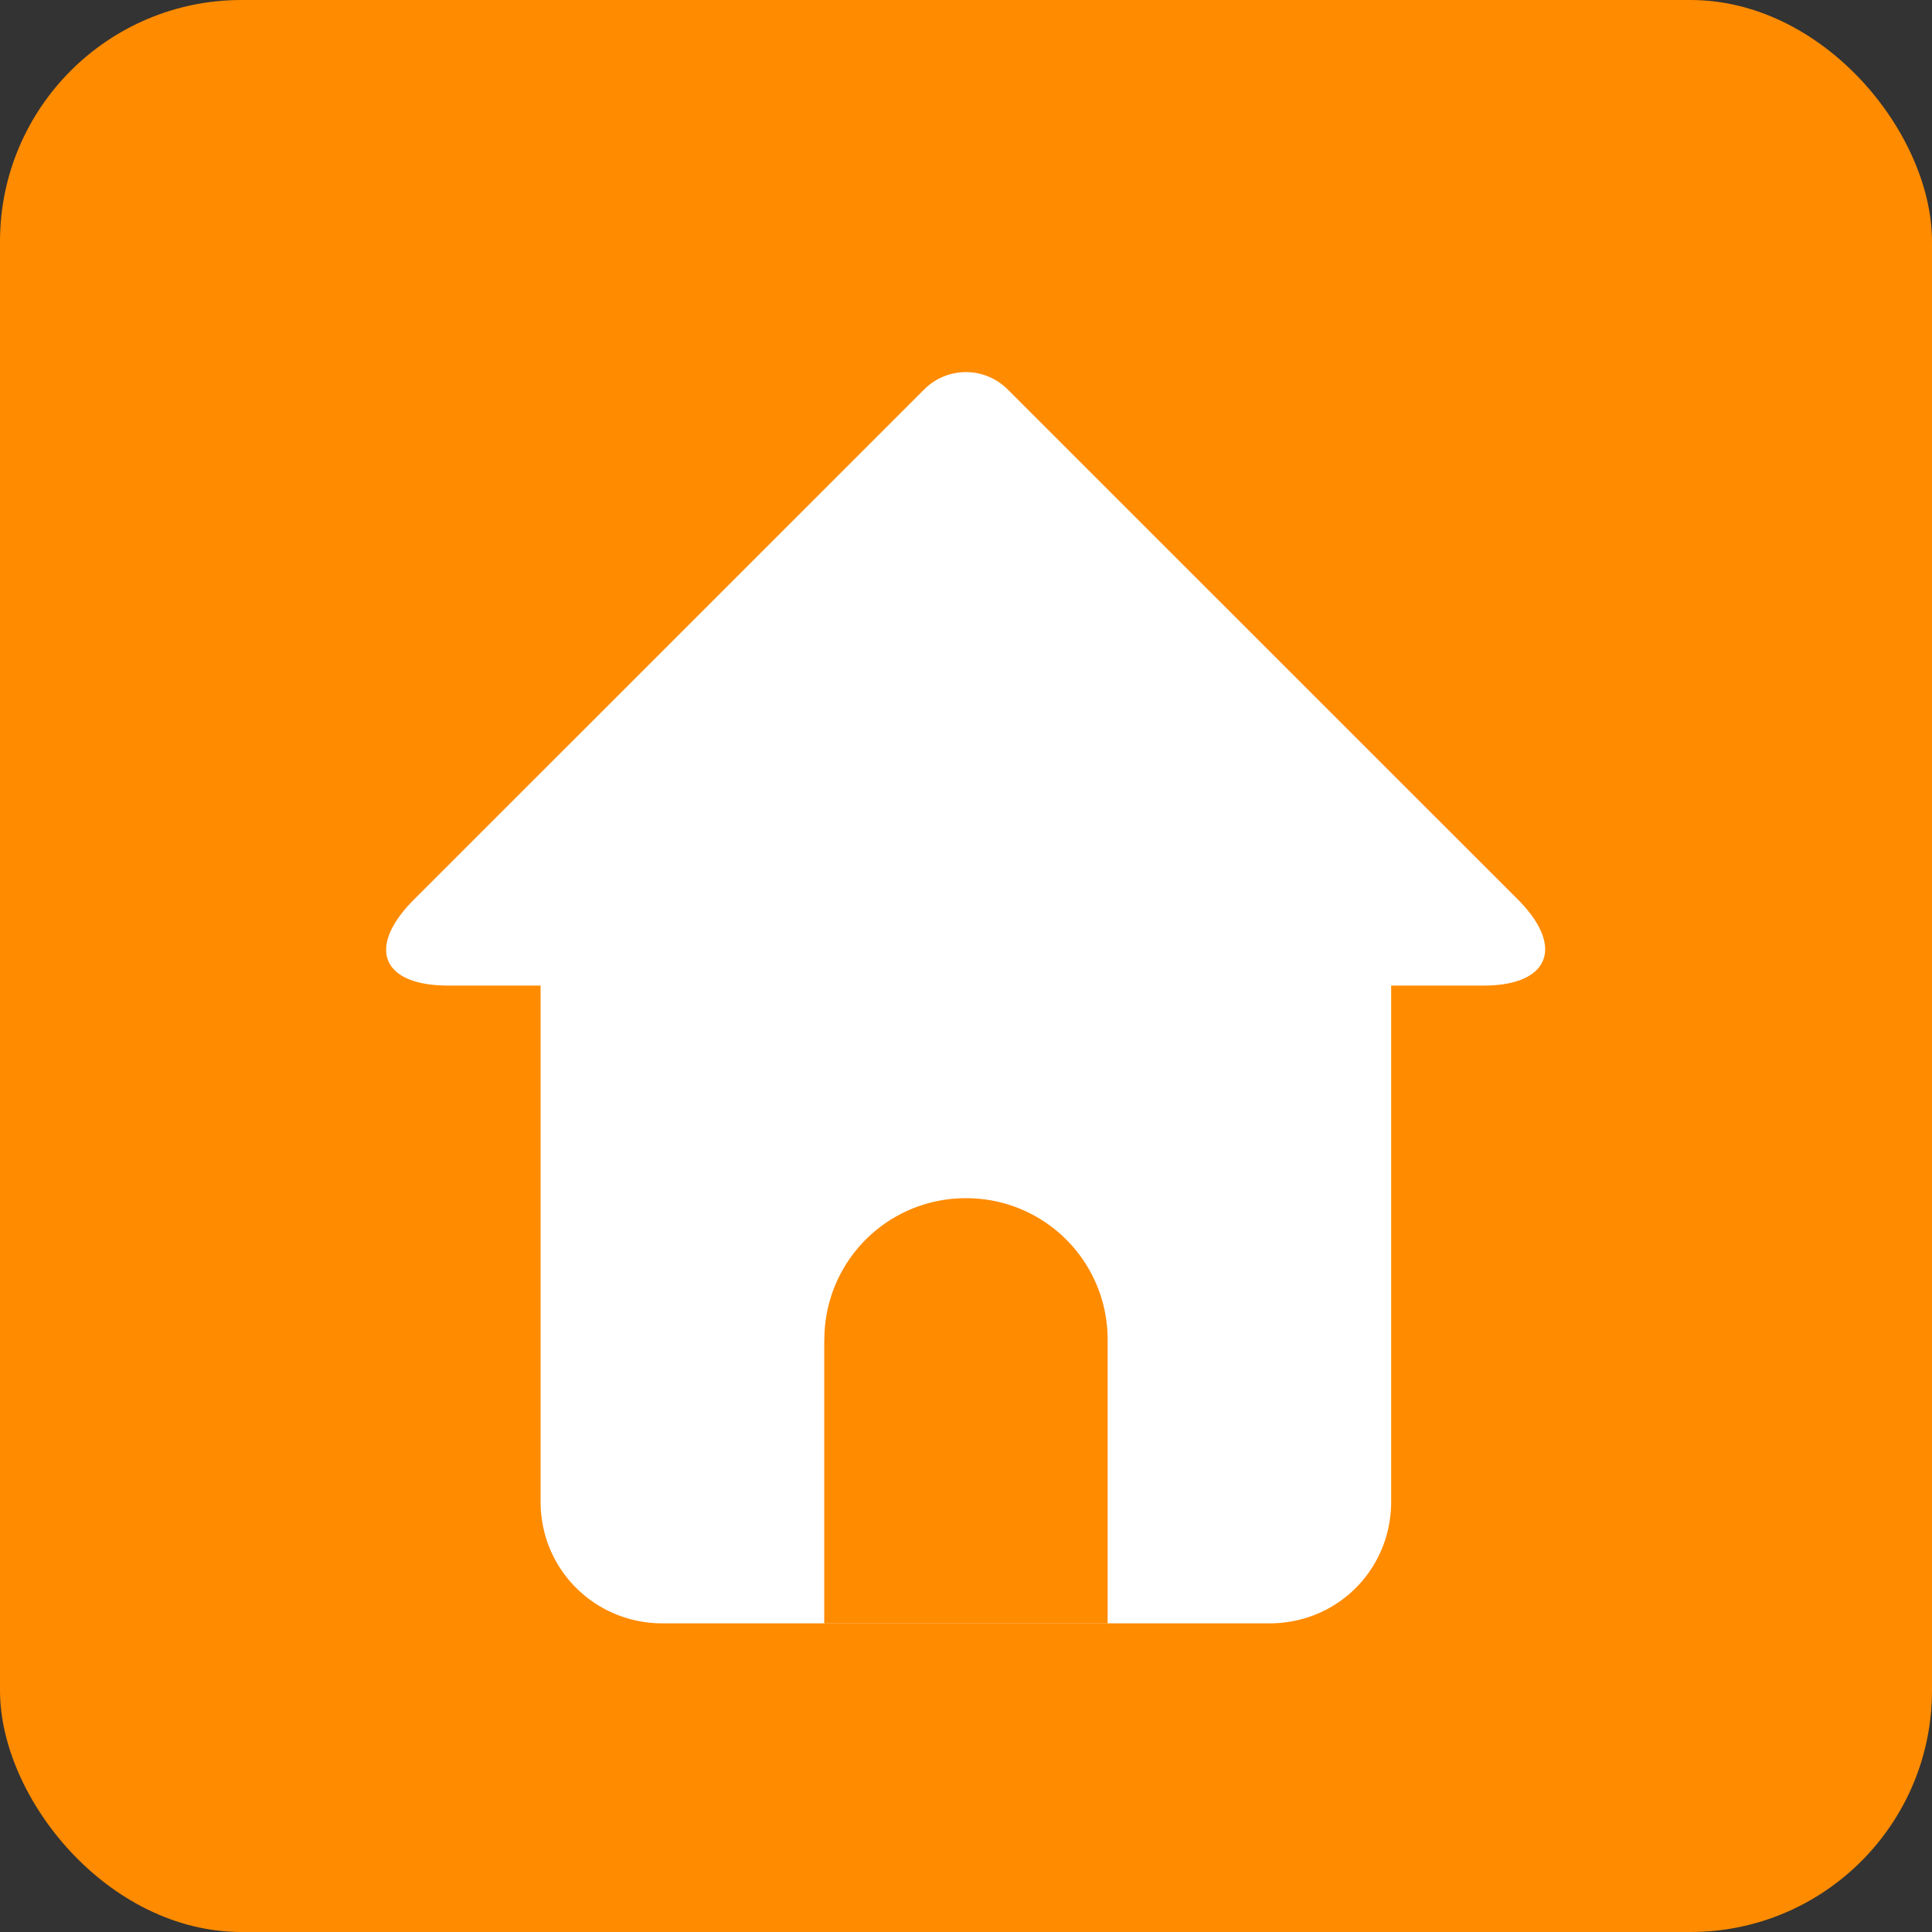
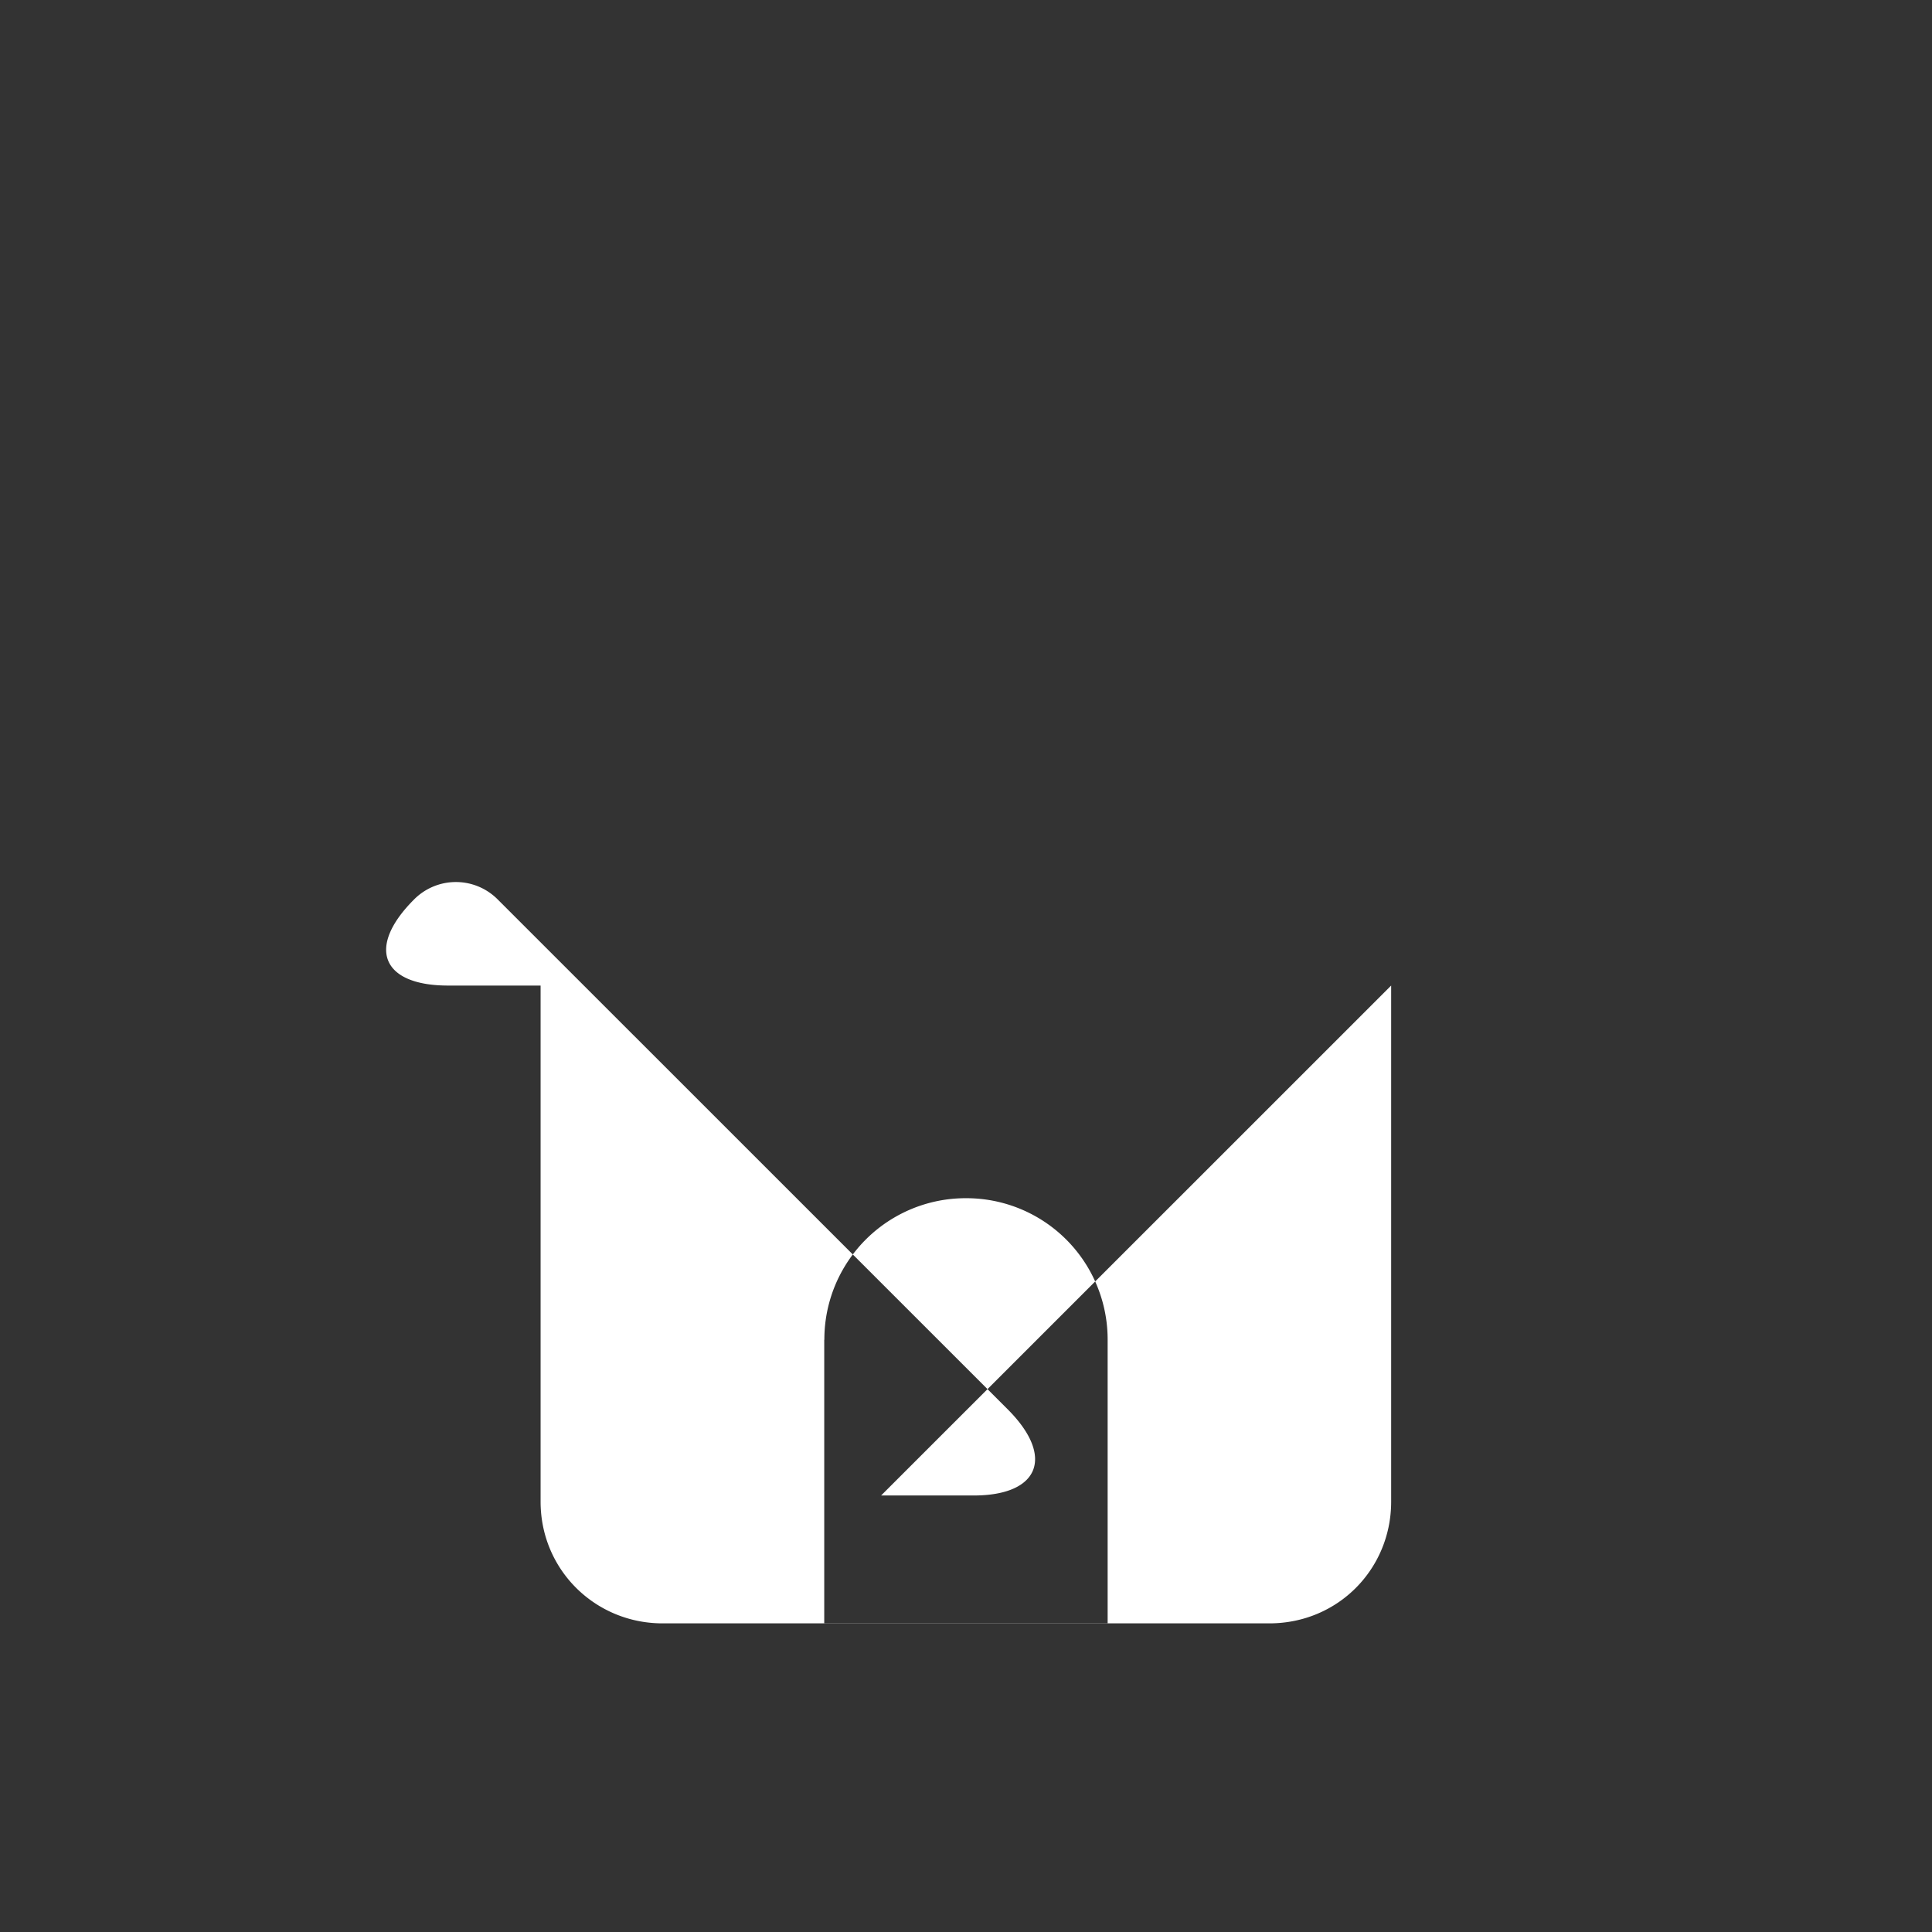
<svg xmlns="http://www.w3.org/2000/svg" width="16" height="16">
  <rect width="100%" height="100%" fill="#333333" stroke="none" />
  <g fill="none" fill-rule="evenodd">
-     <rect fill="#FF8B00" width="16" height="16" rx="2" />
-     <path d="M11.521 8.162v4.274c0 .557-.44 1.008-1.009 1.008H5.487c-.557 0-1.01-.443-1.01-1.008V8.162h-.766c-.55 0-.68-.315-.282-.713l4.224-4.223a.488.488 0 0 1 .693 0l4.224 4.223c.393.394.258.713-.282.713h-.767zm-4.695 2.933v2.35h2.347v-2.35A1.17 1.17 0 0 0 8 9.923a1.17 1.17 0 0 0-1.173 1.172z" fill="#FFF" />
+     <path d="M11.521 8.162v4.274c0 .557-.44 1.008-1.009 1.008H5.487c-.557 0-1.01-.443-1.01-1.008V8.162h-.766c-.55 0-.68-.315-.282-.713a.488.488 0 0 1 .693 0l4.224 4.223c.393.394.258.713-.282.713h-.767zm-4.695 2.933v2.35h2.347v-2.35A1.17 1.17 0 0 0 8 9.923a1.17 1.17 0 0 0-1.173 1.172z" fill="#FFF" />
  </g>
</svg>